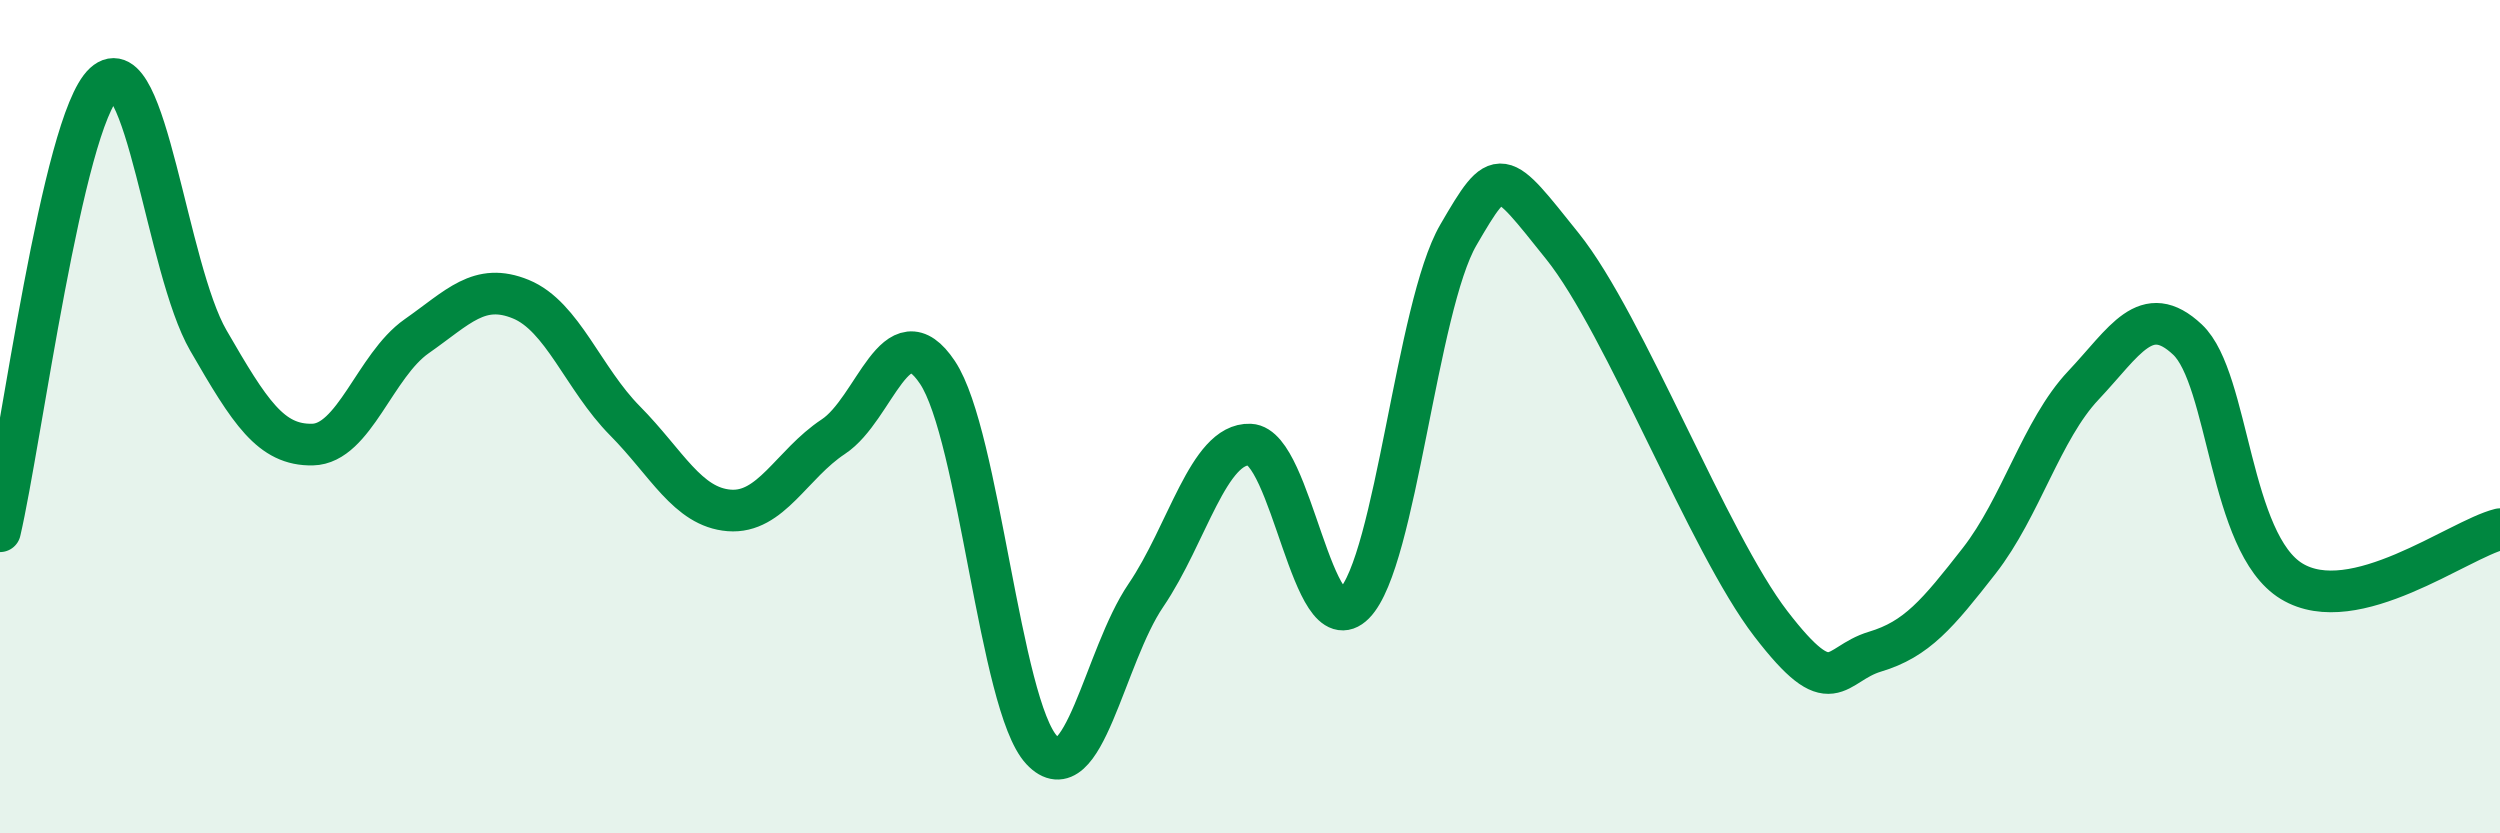
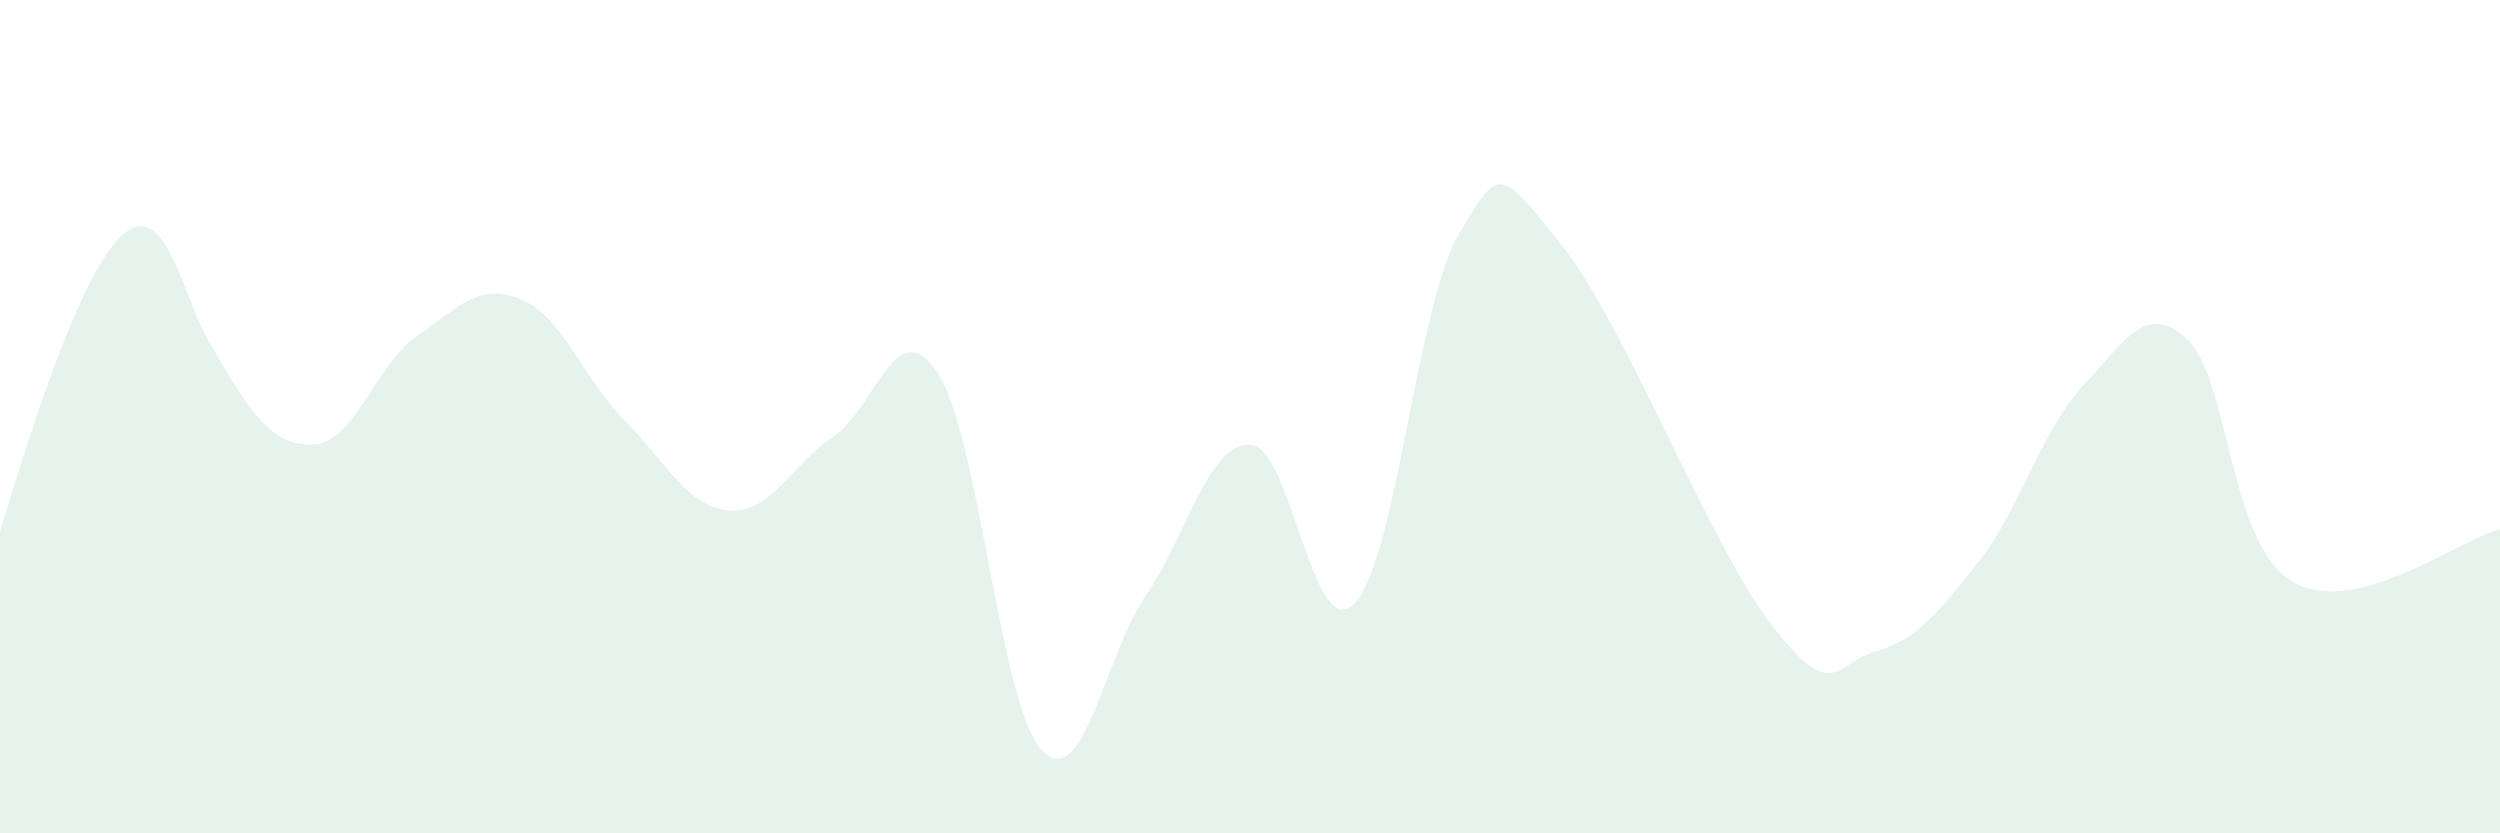
<svg xmlns="http://www.w3.org/2000/svg" width="60" height="20" viewBox="0 0 60 20">
-   <path d="M 0,12.75 C 0.5,10.6 1.5,2.92 2.5,2 C 3.5,1.08 4,6.44 5,8.17 C 6,9.9 6.5,10.69 7.5,10.67 C 8.5,10.65 9,8.77 10,8.07 C 11,7.37 11.5,6.77 12.5,7.18 C 13.5,7.59 14,9.09 15,10.1 C 16,11.11 16.5,12.17 17.5,12.25 C 18.5,12.33 19,11.14 20,10.48 C 21,9.82 21.5,7.44 22.5,8.94 C 23.5,10.44 24,16.93 25,18 C 26,19.07 26.5,15.76 27.5,14.29 C 28.5,12.82 29,10.63 30,10.67 C 31,10.71 31.5,15.5 32.5,14.49 C 33.5,13.48 34,7.36 35,5.64 C 36,3.92 36,4.04 37.5,5.91 C 39,7.78 41,13.02 42.5,14.97 C 44,16.92 44,15.94 45,15.64 C 46,15.34 46.5,14.74 47.5,13.46 C 48.5,12.18 49,10.31 50,9.25 C 51,8.19 51.5,7.21 52.5,8.15 C 53.5,9.09 53.5,13.04 55,13.95 C 56.5,14.86 59,12.95 60,12.7L60 20L0 20Z" fill="#008740" opacity="0.1" stroke-linecap="round" stroke-linejoin="round" />
-   <path d="M 0,12.75 C 0.5,10.6 1.5,2.92 2.5,2 C 3.5,1.08 4,6.44 5,8.17 C 6,9.9 6.5,10.69 7.5,10.67 C 8.5,10.65 9,8.77 10,8.07 C 11,7.37 11.5,6.77 12.5,7.18 C 13.5,7.59 14,9.09 15,10.1 C 16,11.11 16.5,12.17 17.5,12.25 C 18.5,12.33 19,11.14 20,10.48 C 21,9.82 21.5,7.44 22.5,8.94 C 23.5,10.44 24,16.93 25,18 C 26,19.07 26.5,15.76 27.5,14.29 C 28.5,12.82 29,10.63 30,10.67 C 31,10.71 31.5,15.5 32.5,14.49 C 33.5,13.48 34,7.36 35,5.64 C 36,3.92 36,4.04 37.5,5.91 C 39,7.78 41,13.02 42.5,14.97 C 44,16.92 44,15.94 45,15.64 C 46,15.34 46.5,14.74 47.5,13.46 C 48.5,12.18 49,10.31 50,9.25 C 51,8.19 51.5,7.21 52.5,8.15 C 53.5,9.09 53.5,13.04 55,13.95 C 56.5,14.86 59,12.95 60,12.7" stroke="#008740" stroke-width="1" fill="none" stroke-linecap="round" stroke-linejoin="round" />
+   <path d="M 0,12.75 C 3.5,1.08 4,6.44 5,8.17 C 6,9.9 6.5,10.69 7.5,10.67 C 8.5,10.65 9,8.77 10,8.07 C 11,7.37 11.5,6.77 12.5,7.18 C 13.5,7.59 14,9.09 15,10.1 C 16,11.11 16.5,12.17 17.5,12.25 C 18.5,12.33 19,11.14 20,10.48 C 21,9.82 21.5,7.44 22.5,8.94 C 23.5,10.44 24,16.93 25,18 C 26,19.07 26.5,15.76 27.5,14.29 C 28.5,12.82 29,10.63 30,10.67 C 31,10.71 31.5,15.5 32.5,14.49 C 33.5,13.48 34,7.36 35,5.64 C 36,3.92 36,4.04 37.5,5.91 C 39,7.78 41,13.02 42.5,14.97 C 44,16.92 44,15.94 45,15.64 C 46,15.34 46.5,14.74 47.5,13.46 C 48.5,12.18 49,10.31 50,9.25 C 51,8.19 51.5,7.21 52.5,8.15 C 53.5,9.09 53.5,13.04 55,13.95 C 56.5,14.86 59,12.95 60,12.7L60 20L0 20Z" fill="#008740" opacity="0.1" stroke-linecap="round" stroke-linejoin="round" />
</svg>